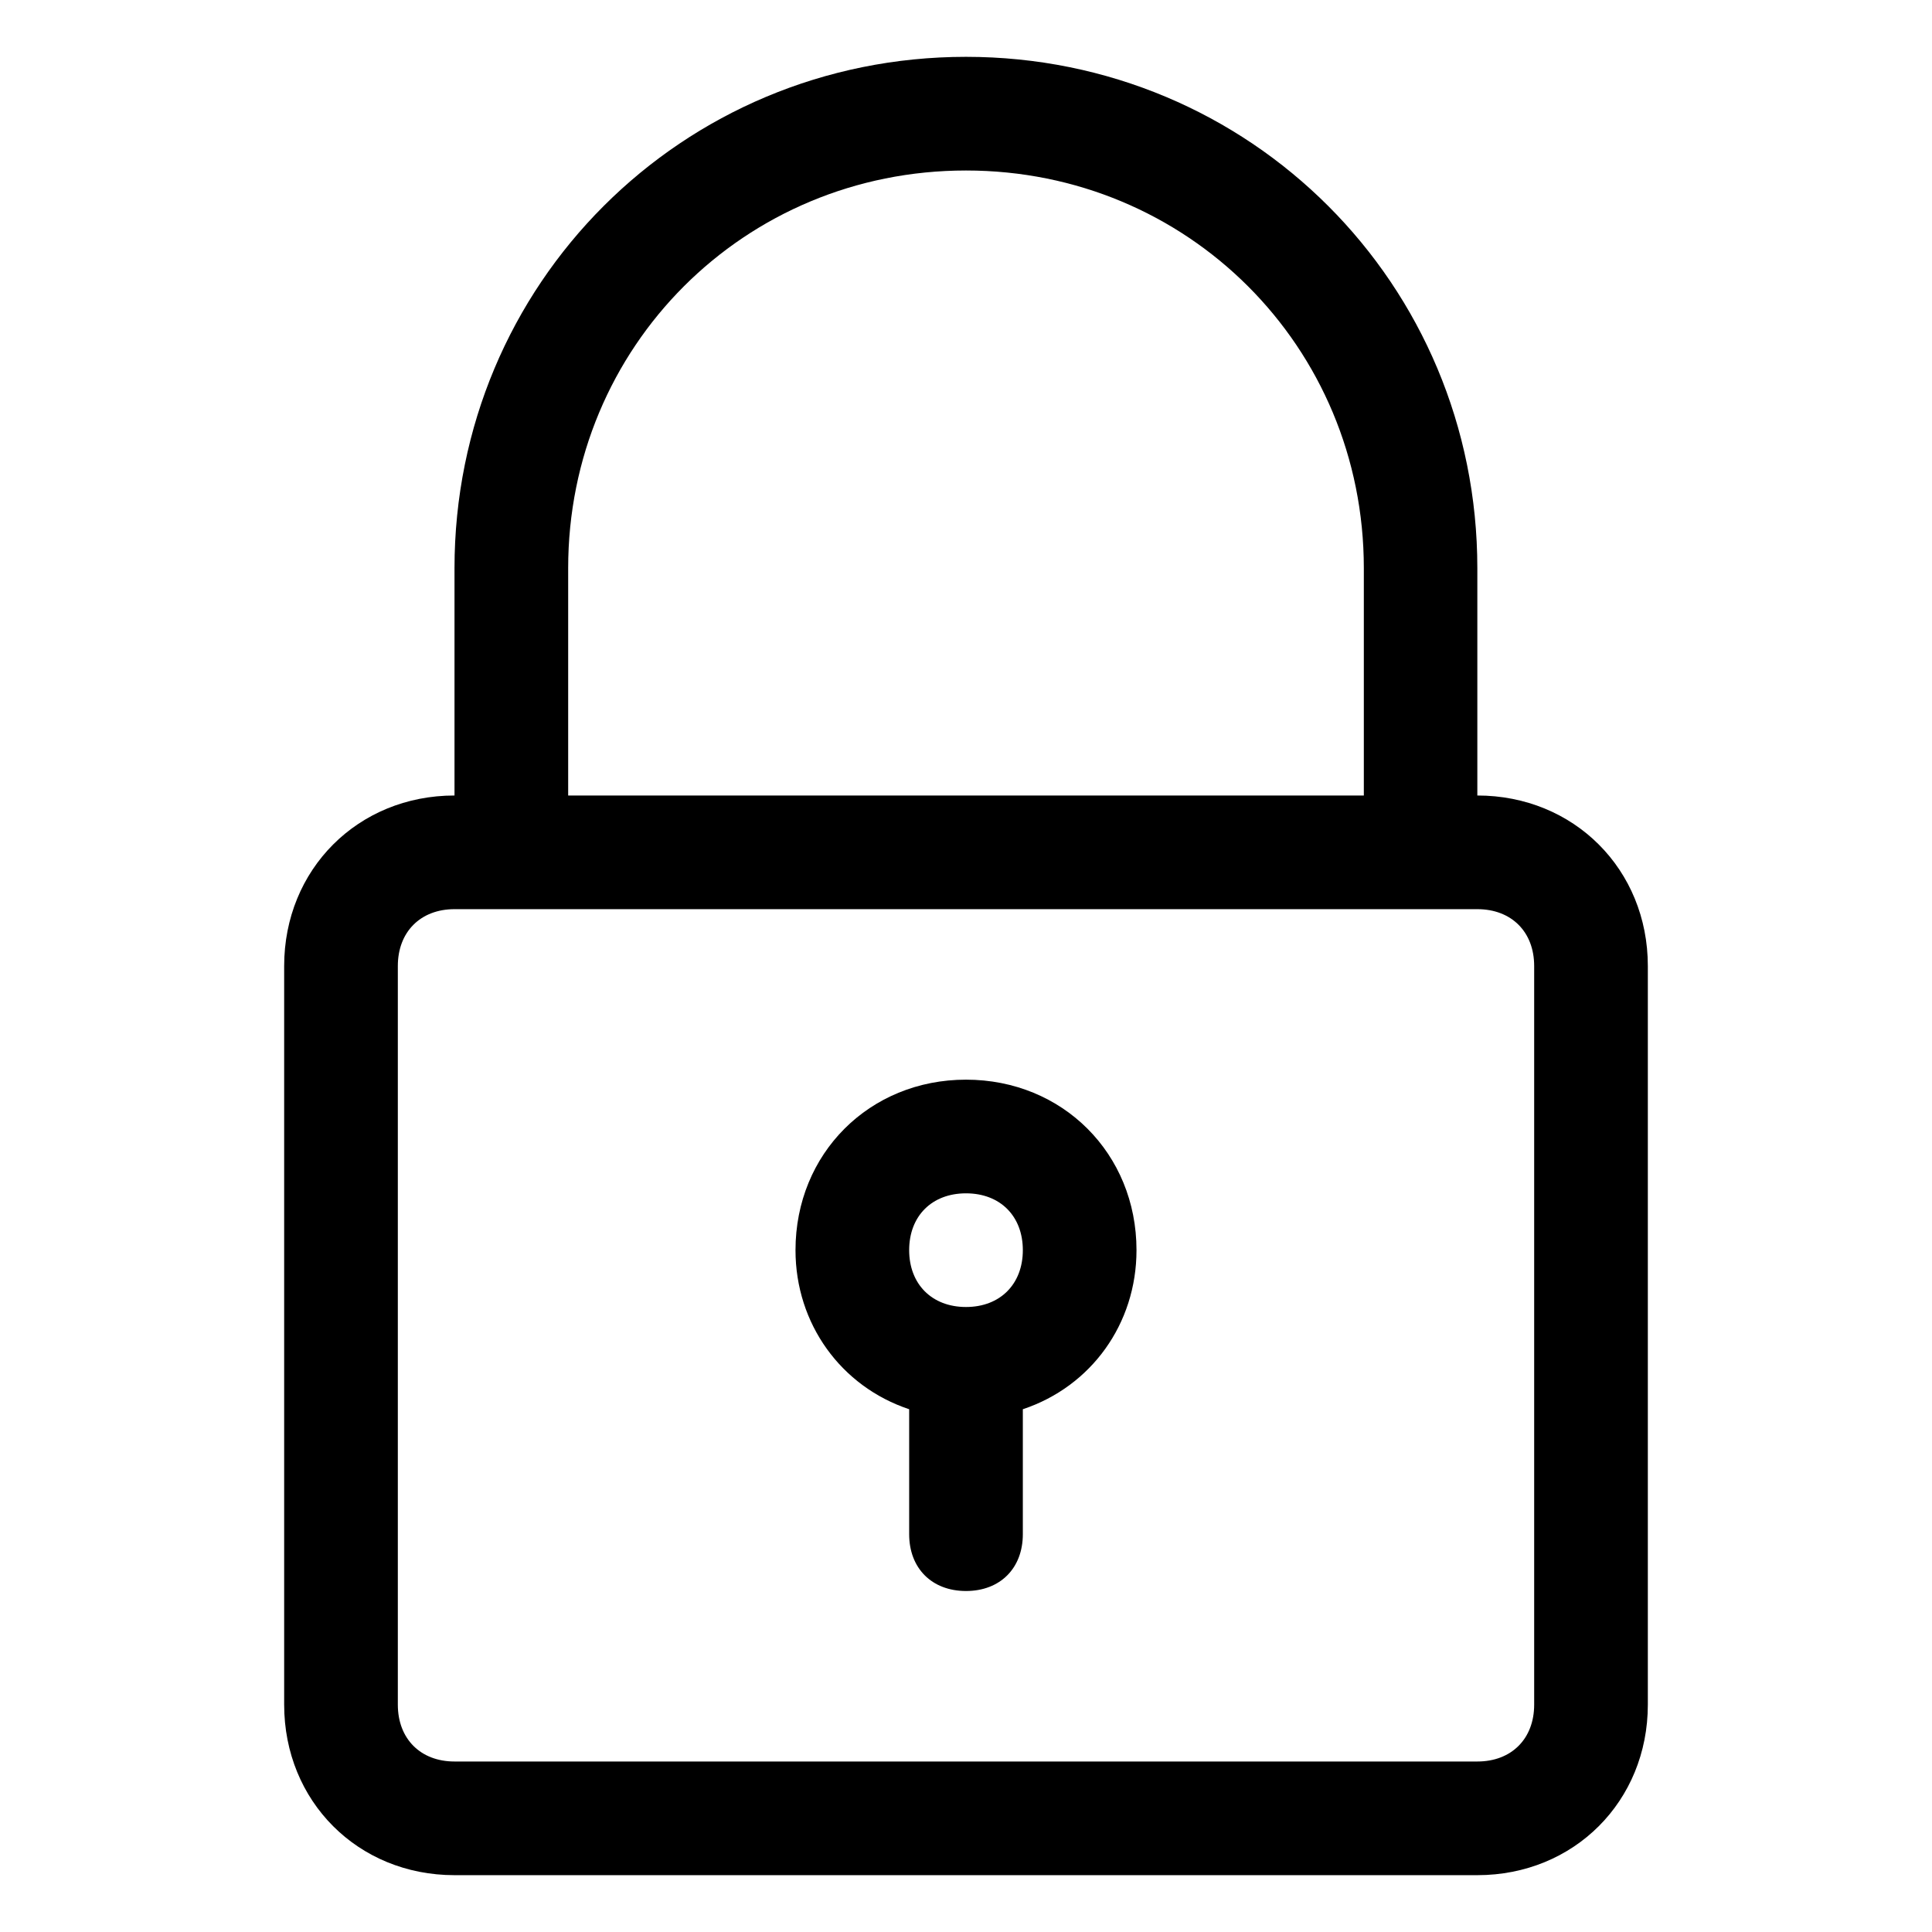
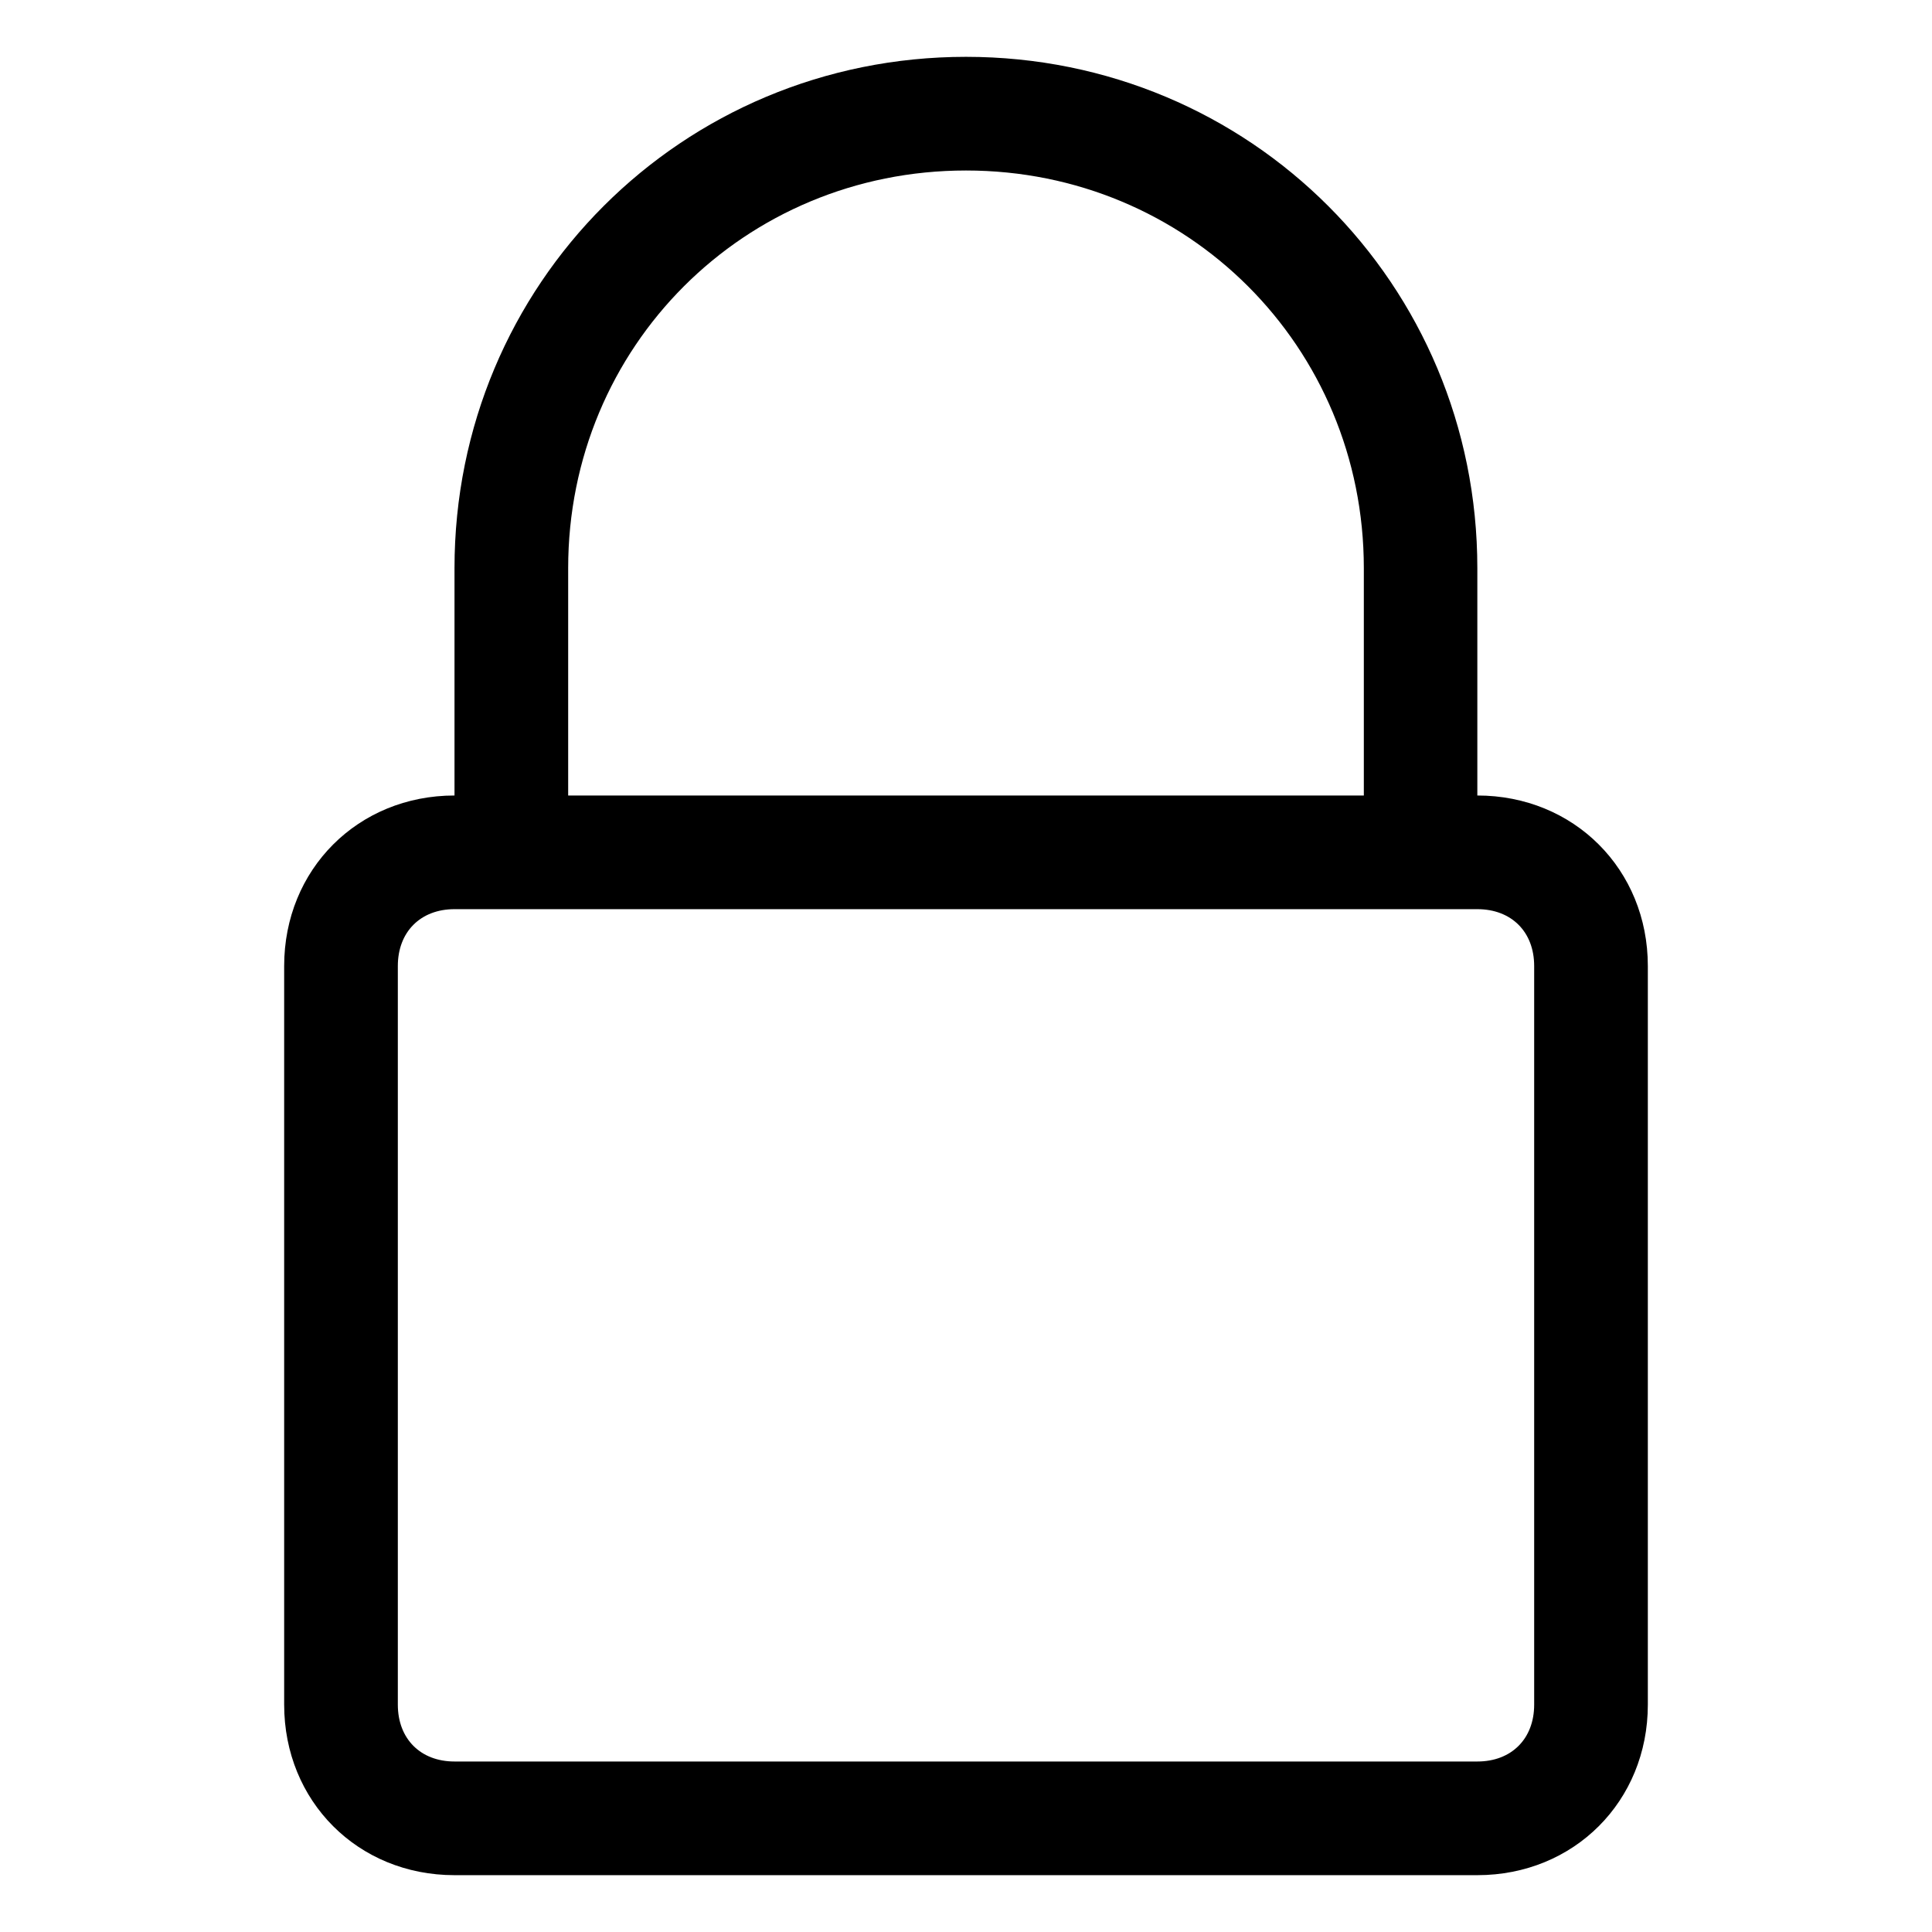
<svg xmlns="http://www.w3.org/2000/svg" width="12" height="12" viewBox="0 0 12 12" fill="black">
  <path d="M6 0.353C4.235 0.353 2.823 1.765 2.823 3.529V4.941C2.223 4.941 1.765 5.4 1.765 6V10.588C1.765 11.188 2.223 11.647 2.823 11.647H9.176C9.776 11.647 10.235 11.188 10.235 10.588V6C10.235 5.4 9.776 4.941 9.176 4.941V3.529C9.176 1.765 7.765 0.353 6 0.353ZM9.529 6V10.588C9.529 10.8 9.388 10.941 9.176 10.941H2.823C2.612 10.941 2.471 10.8 2.471 10.588V6C2.471 5.788 2.612 5.647 2.823 5.647H3.176H8.823H9.176C9.388 5.647 9.529 5.788 9.529 6ZM3.529 4.941V3.529C3.529 2.153 4.623 1.059 6 1.059C7.376 1.059 8.471 2.153 8.471 3.529V4.941H3.529Z" stroke-width="0" />
-   <path d="M6 6.706C5.4 6.706 4.941 7.165 4.941 7.765C4.941 8.223 5.224 8.612 5.647 8.753V9.529C5.647 9.741 5.788 9.882 6 9.882C6.212 9.882 6.353 9.741 6.353 9.529V8.753C6.777 8.612 7.059 8.223 7.059 7.765C7.059 7.165 6.6 6.706 6 6.706ZM6 8.118C5.788 8.118 5.647 7.976 5.647 7.765C5.647 7.553 5.788 7.412 6 7.412C6.212 7.412 6.353 7.553 6.353 7.765C6.353 7.976 6.212 8.118 6 8.118Z" stroke-width="0" />
</svg>